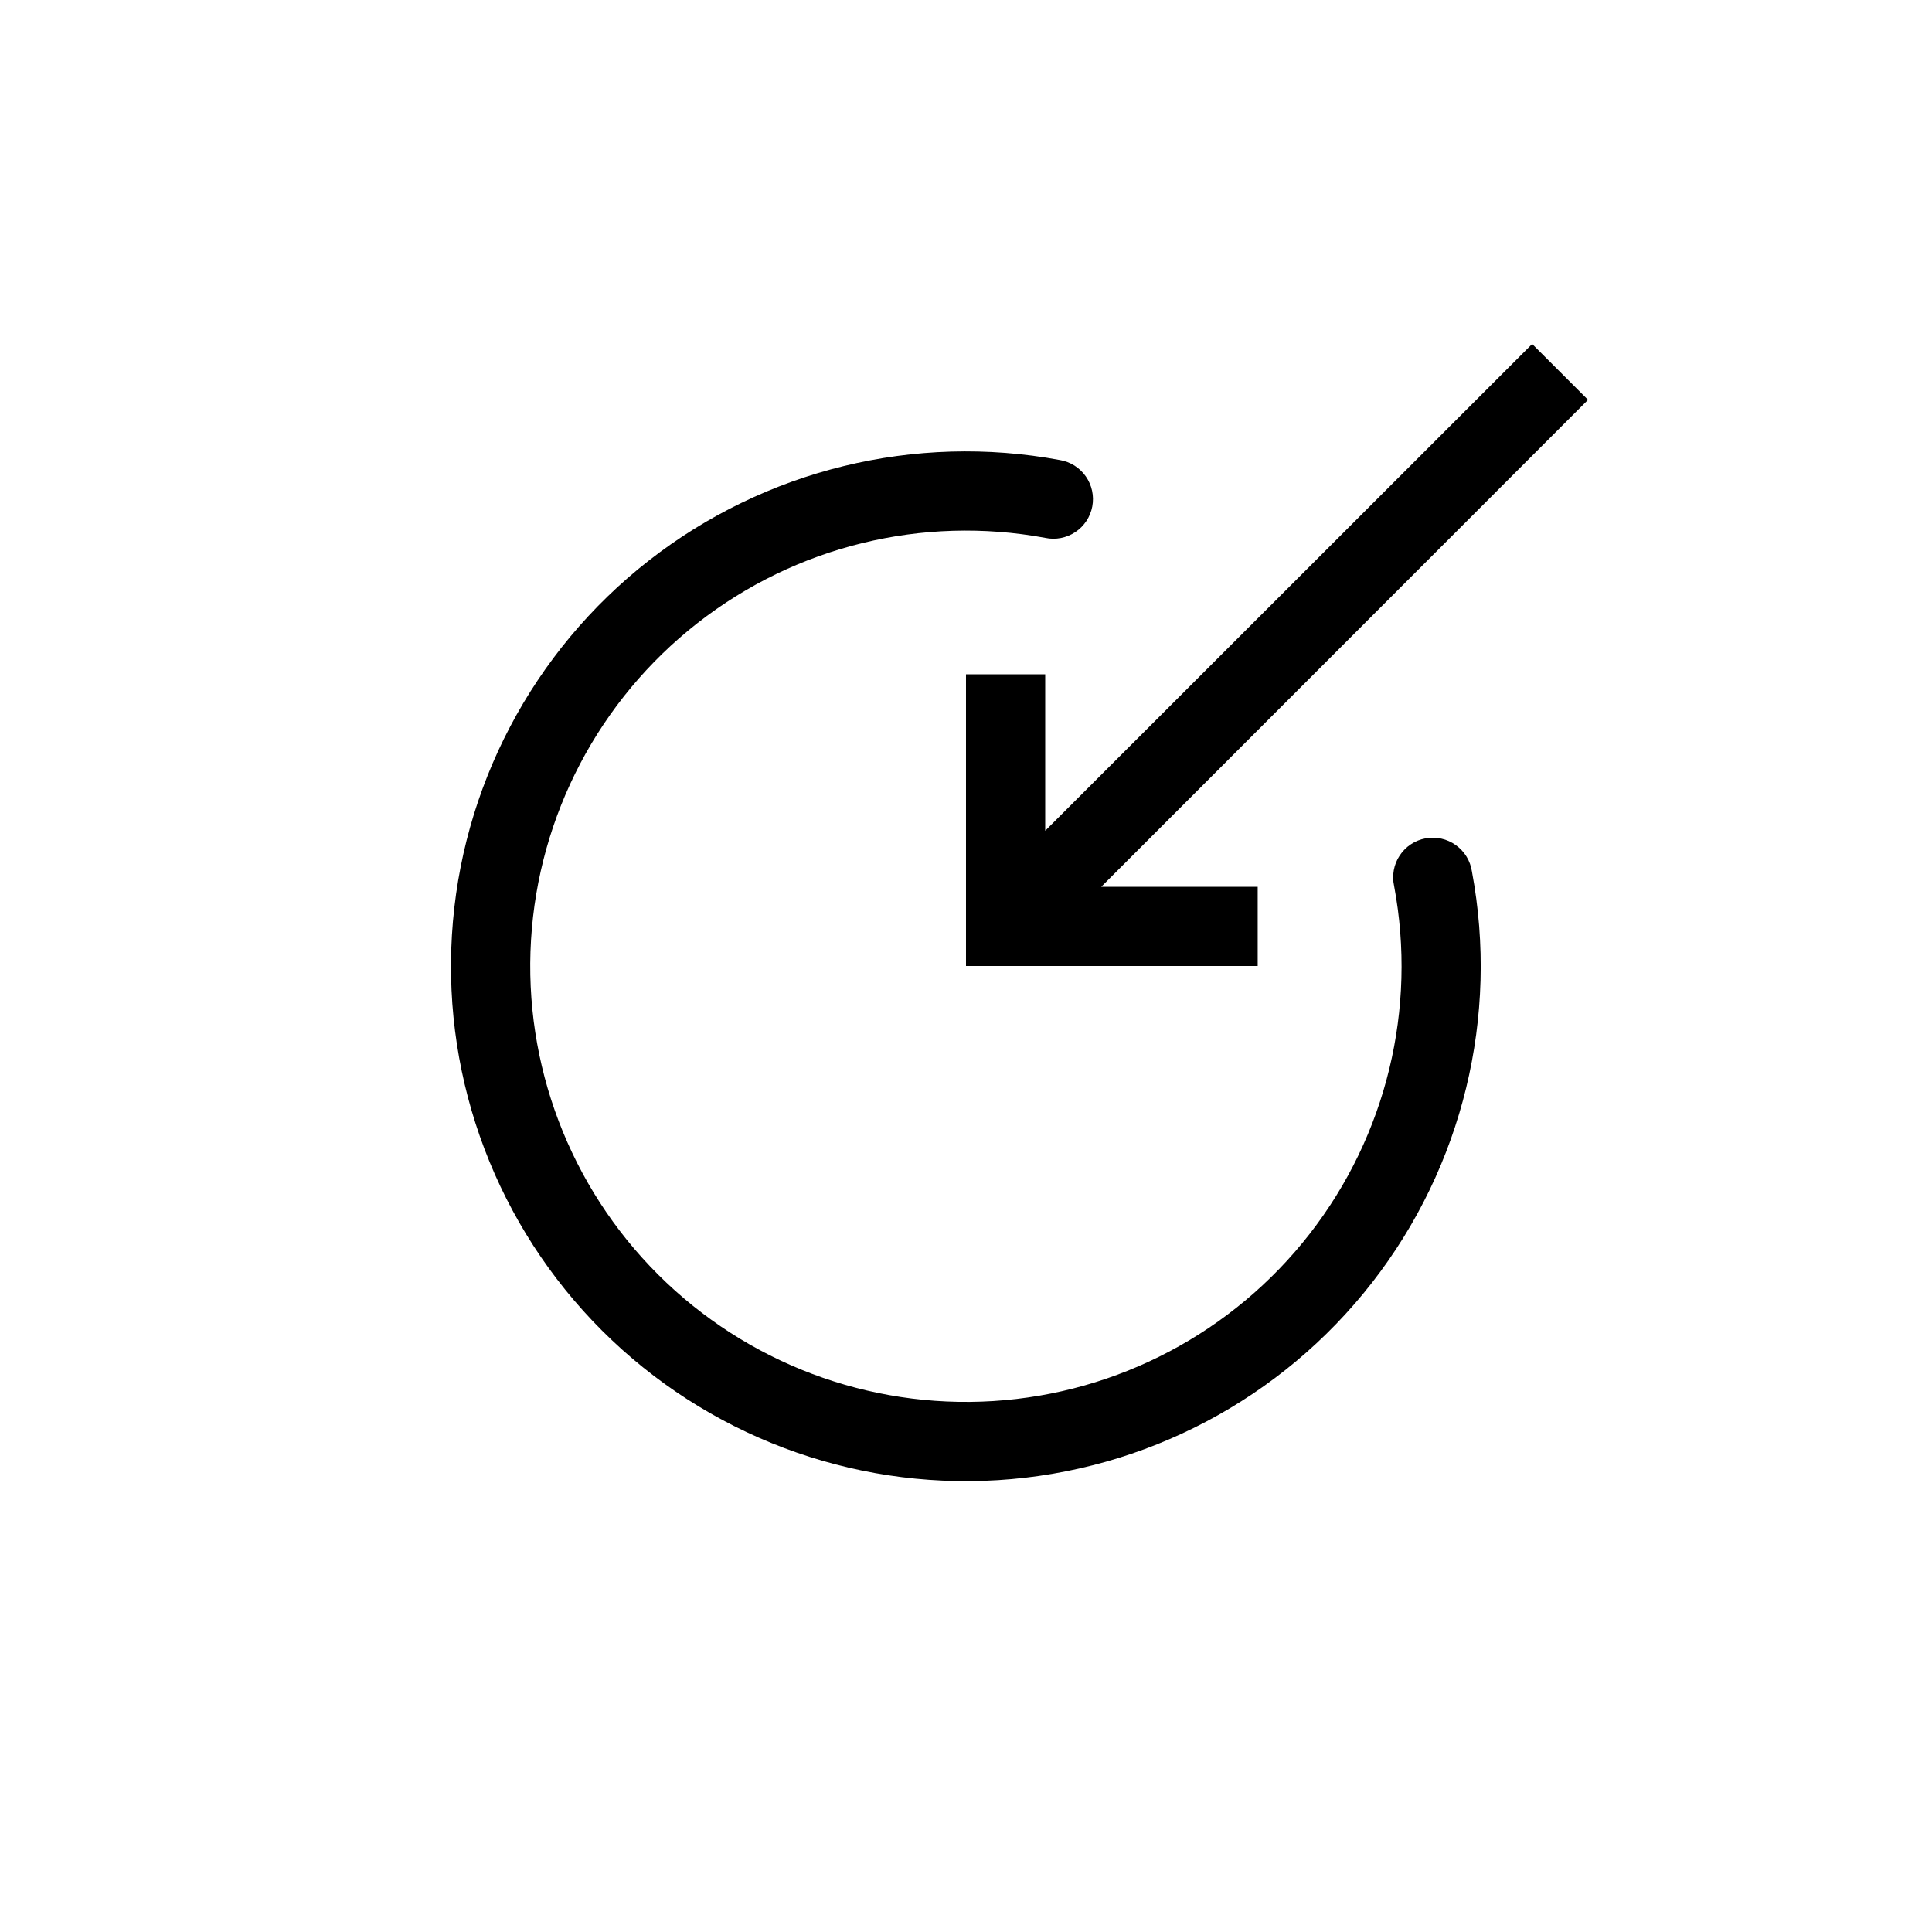
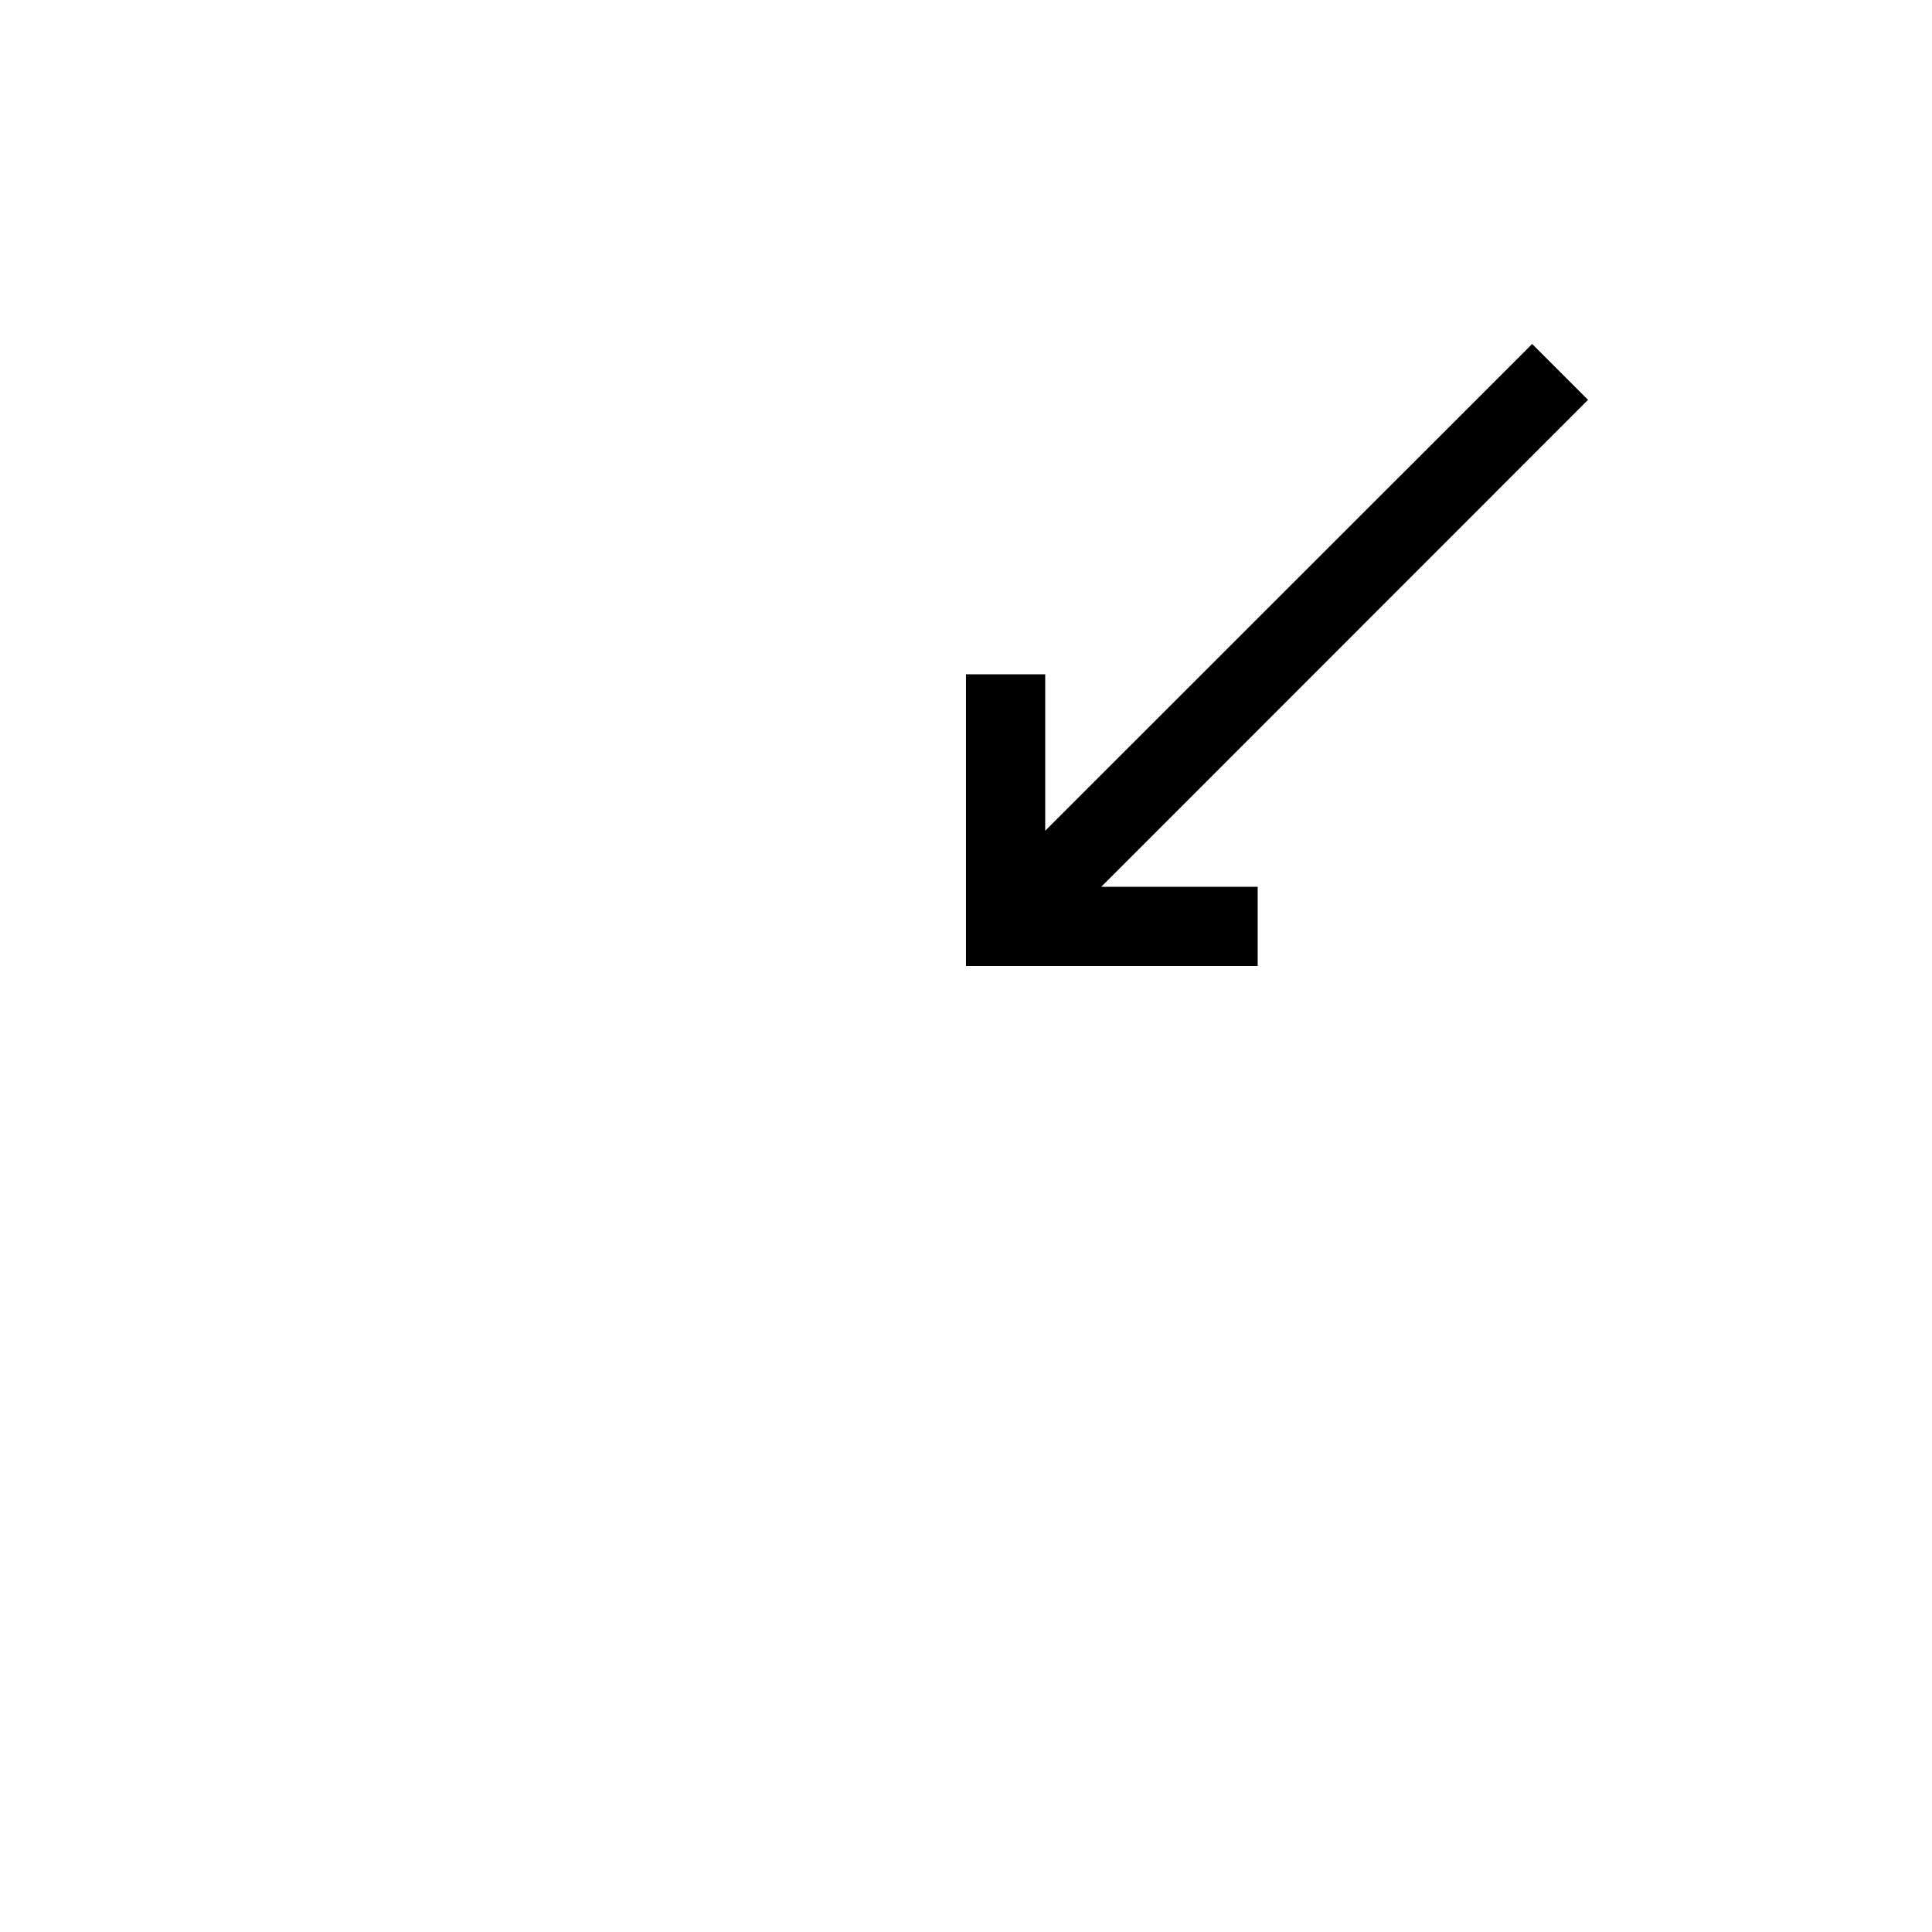
<svg xmlns="http://www.w3.org/2000/svg" fill="#000000" width="800px" height="800px" version="1.1" viewBox="144 144 512 512">
  <g>
    <path d="m550.04 235.16-129.05 129v-41.461h-20.992v77.305h77.301v-20.992h-41.457l129-129.05z" />
-     <path d="m420.99 286.54c2.762 0.582 5.641 0.027 7.988-1.539 2.348-1.566 3.969-4.012 4.488-6.789 0.523-2.773-0.094-5.641-1.711-7.953-1.617-2.316-4.098-3.879-6.883-4.344-38.445-7.137-78.105 2.562-108.92 26.637s-49.816 60.211-52.188 99.242c-2.375 39.031 12.113 77.203 39.781 104.83 27.672 27.629 65.863 42.059 104.89 39.633 39.027-2.43 75.137-21.484 99.164-52.332 24.031-30.848 33.672-70.523 26.48-108.96-0.418-2.82-1.961-5.352-4.281-7.008-2.32-1.66-5.215-2.301-8.02-1.781-2.805 0.523-5.273 2.16-6.844 4.543-1.57 2.379-2.106 5.297-1.48 8.078 6.094 32.52-2.055 66.086-22.379 92.195-20.324 26.105-50.871 42.238-83.891 44.305-33.02 2.066-65.336-10.133-88.758-33.5s-35.691-55.66-33.699-88.684c1.992-33.023 18.055-63.605 44.113-83.988s59.609-28.609 92.145-22.59z" />
  </g>
</svg>